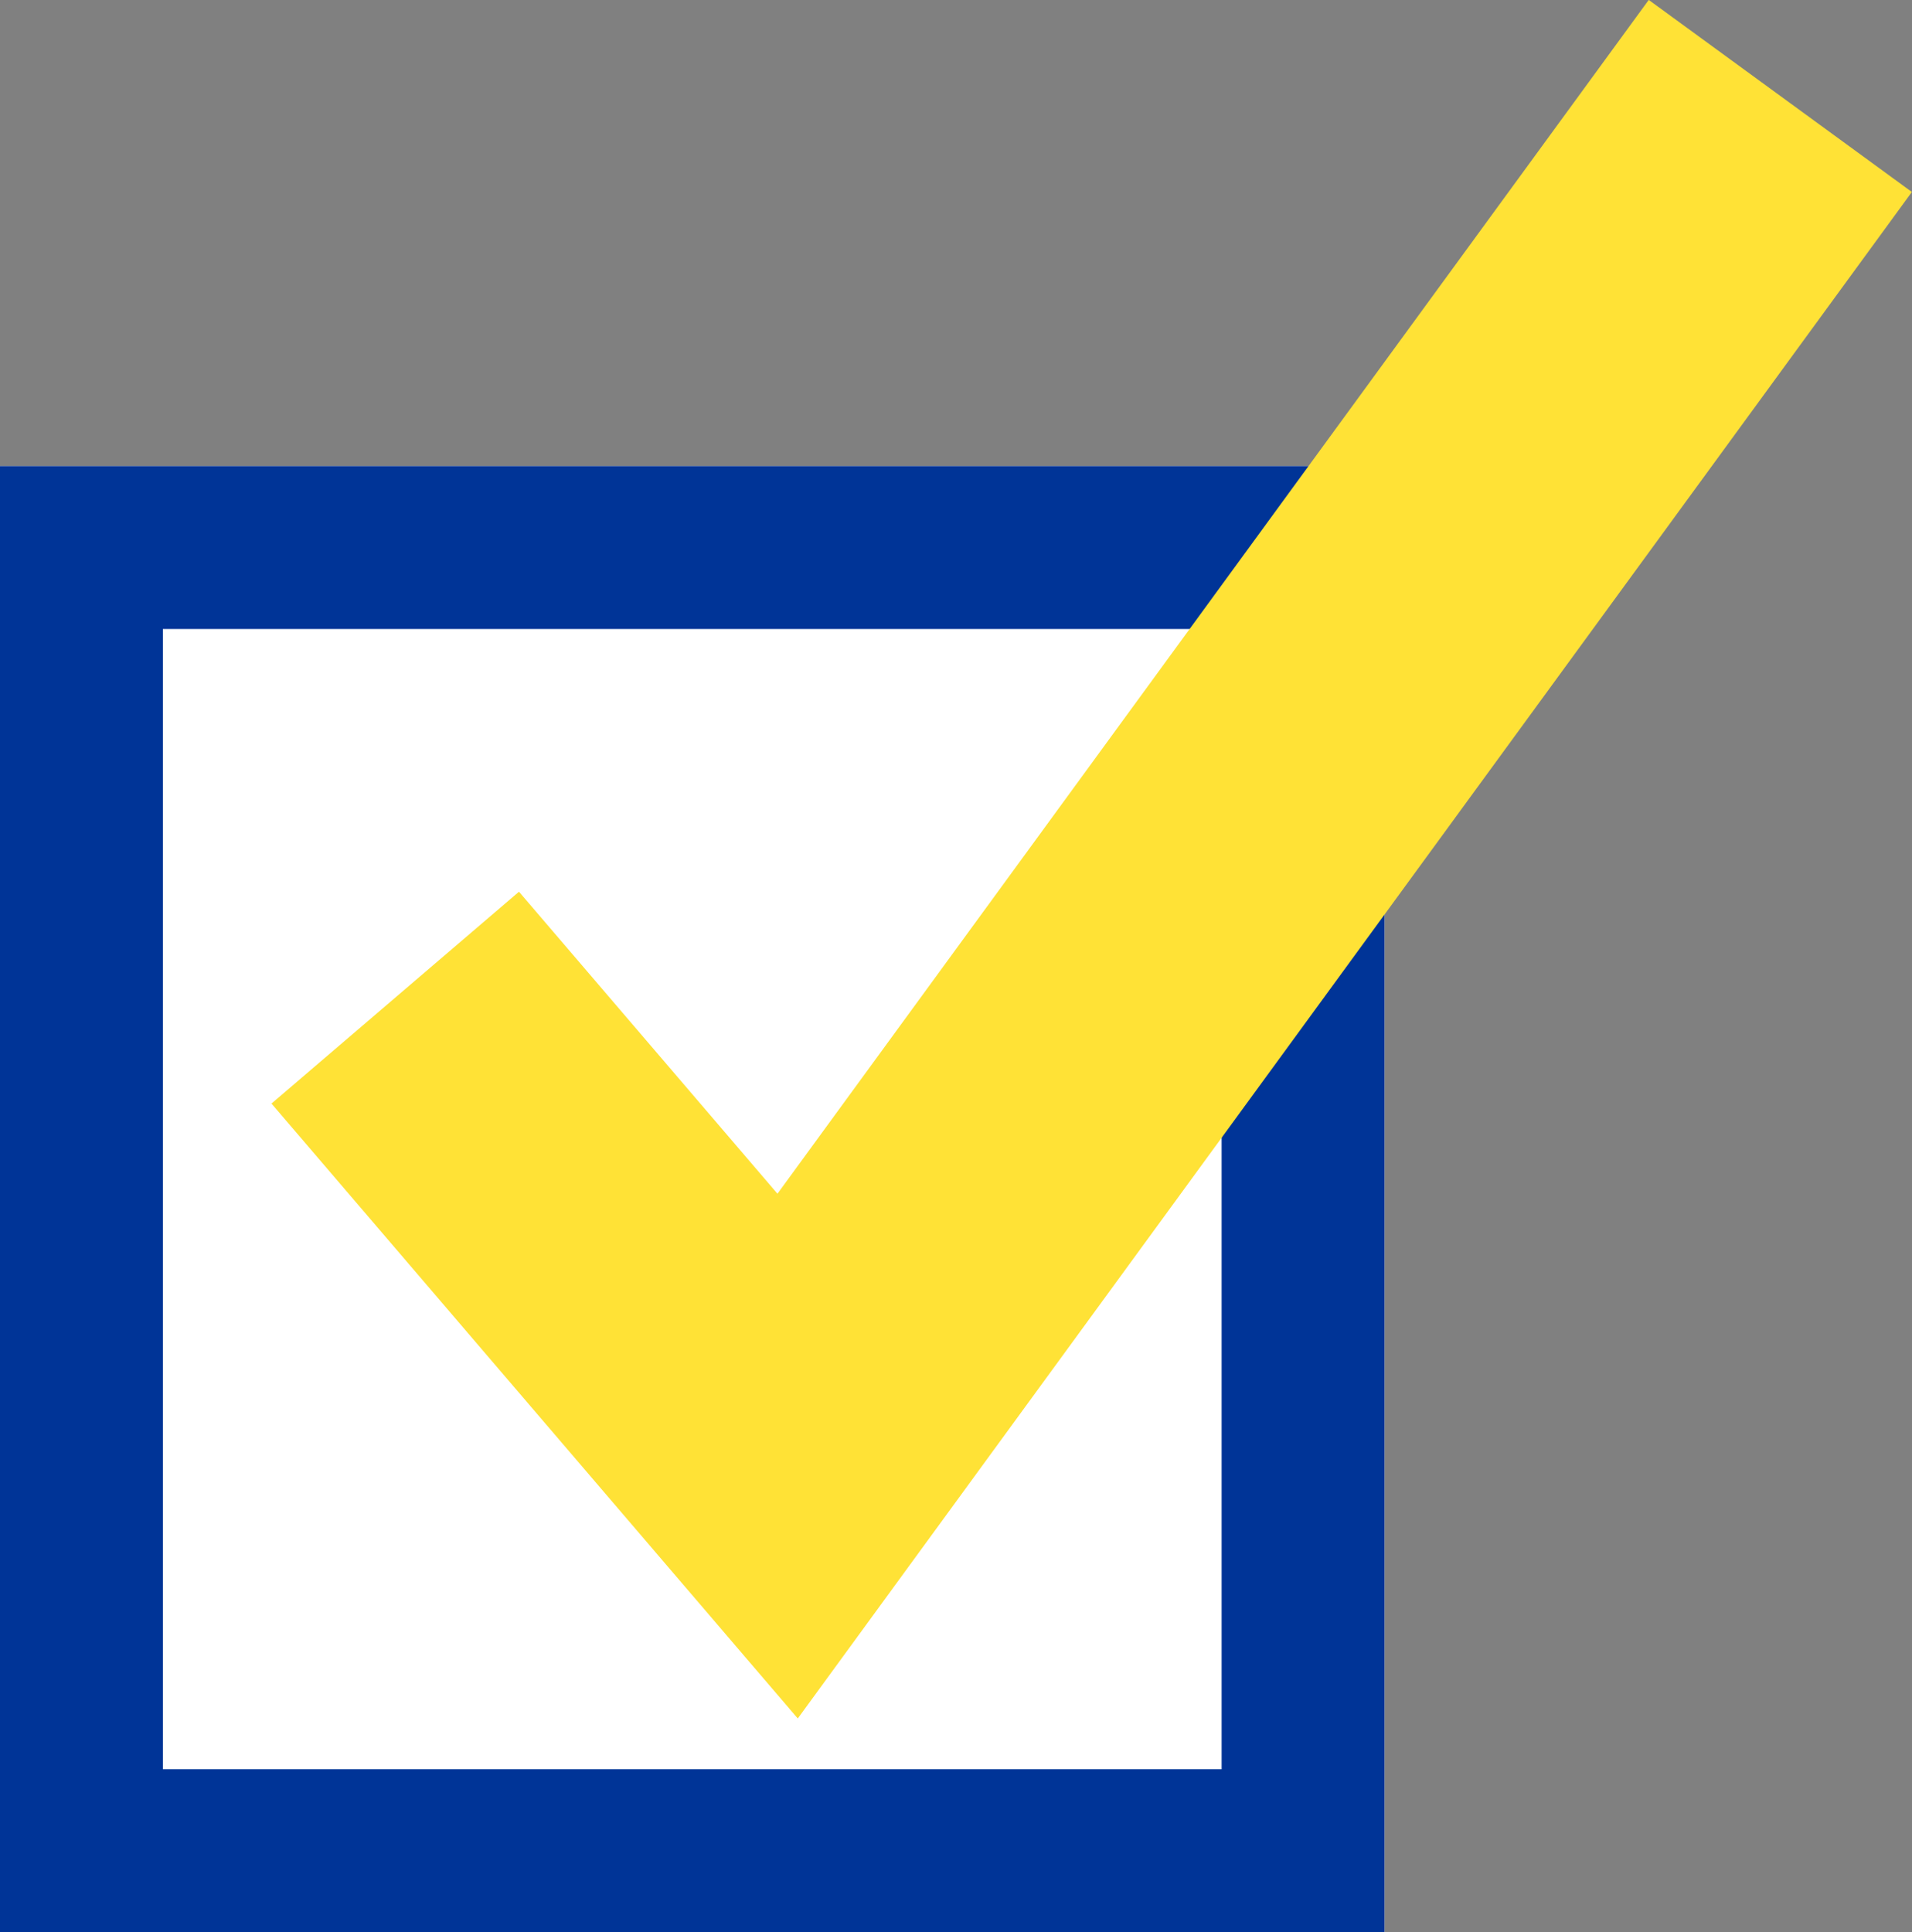
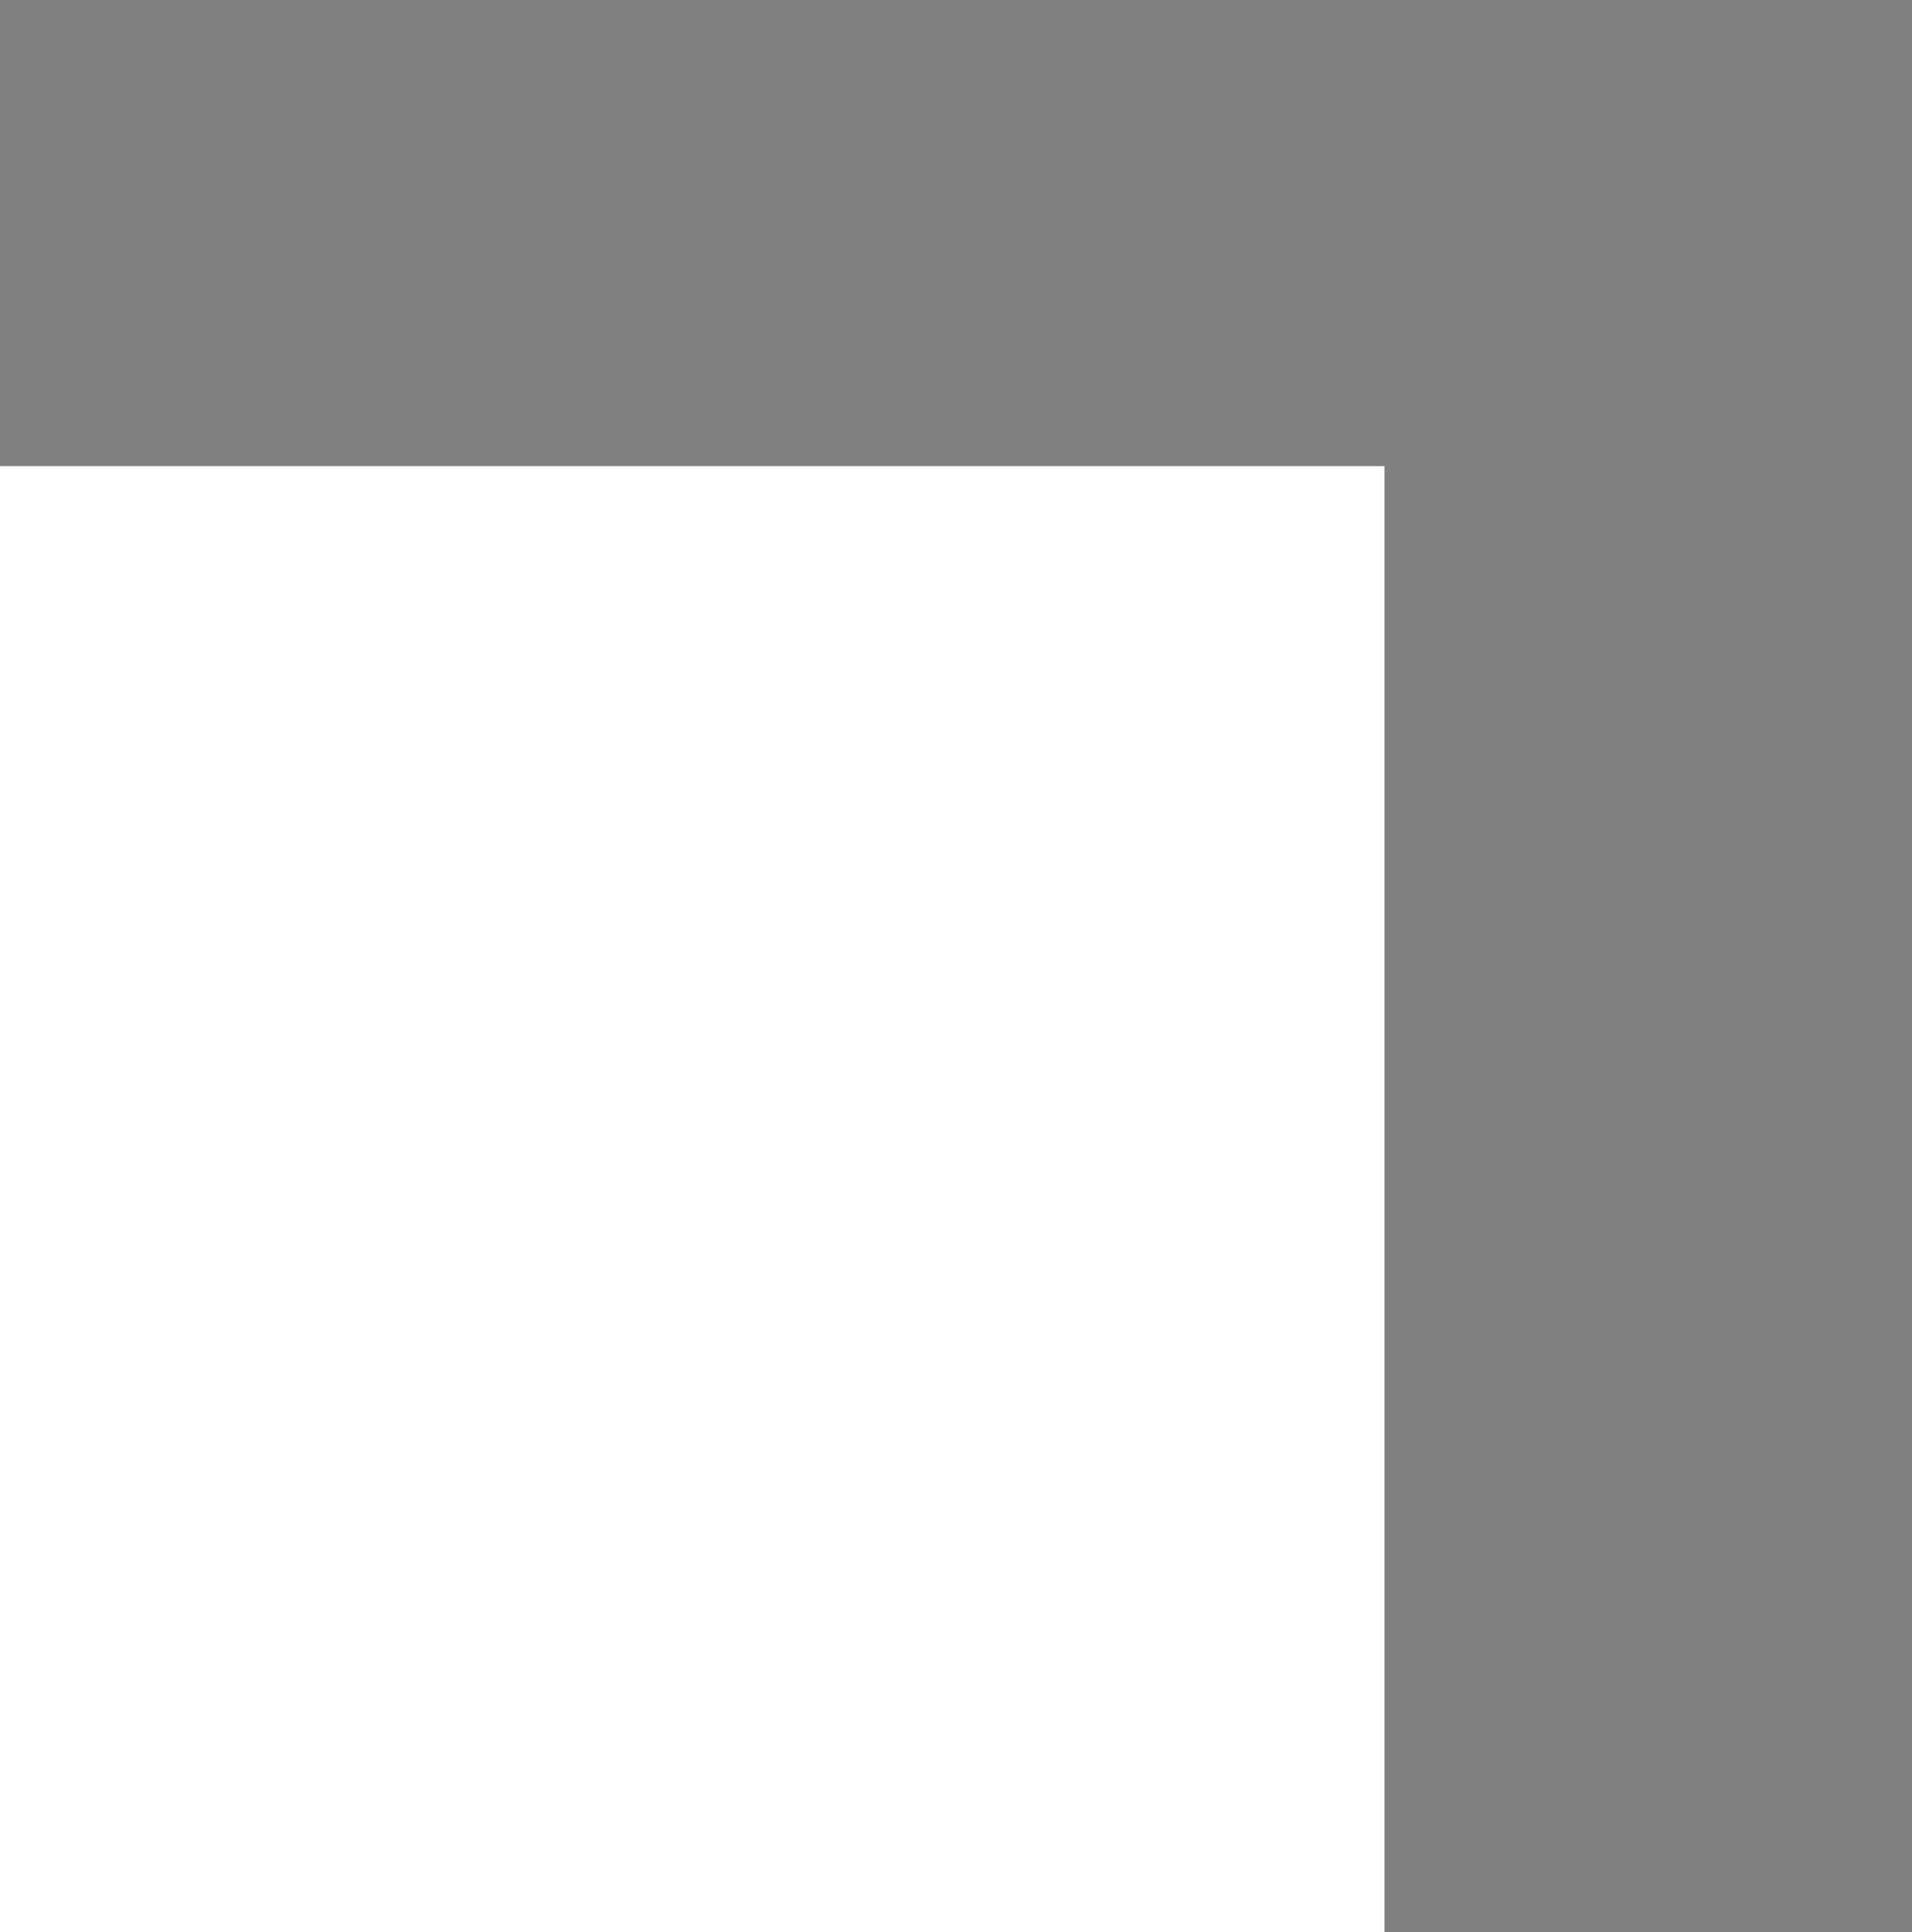
<svg xmlns="http://www.w3.org/2000/svg" width="23.477" height="23.723">
  <rect width="100%" height="100%" fill="#808080" stroke="none" />
  <g data-name="グループ 715">
    <g data-name="長方形 1724" fill="#fff" stroke="#003497" stroke-width="2">
      <path d="M0 5.723h17v18H0z" stroke="none" />
-       <path fill="none" d="M1 6.723h15v16H1z" />
    </g>
-     <path data-name="パス 370" d="M4.853 12.249l4.818 5.629 12.189-16.7" fill="none" stroke="#ffe236" stroke-width="4" />
  </g>
</svg>